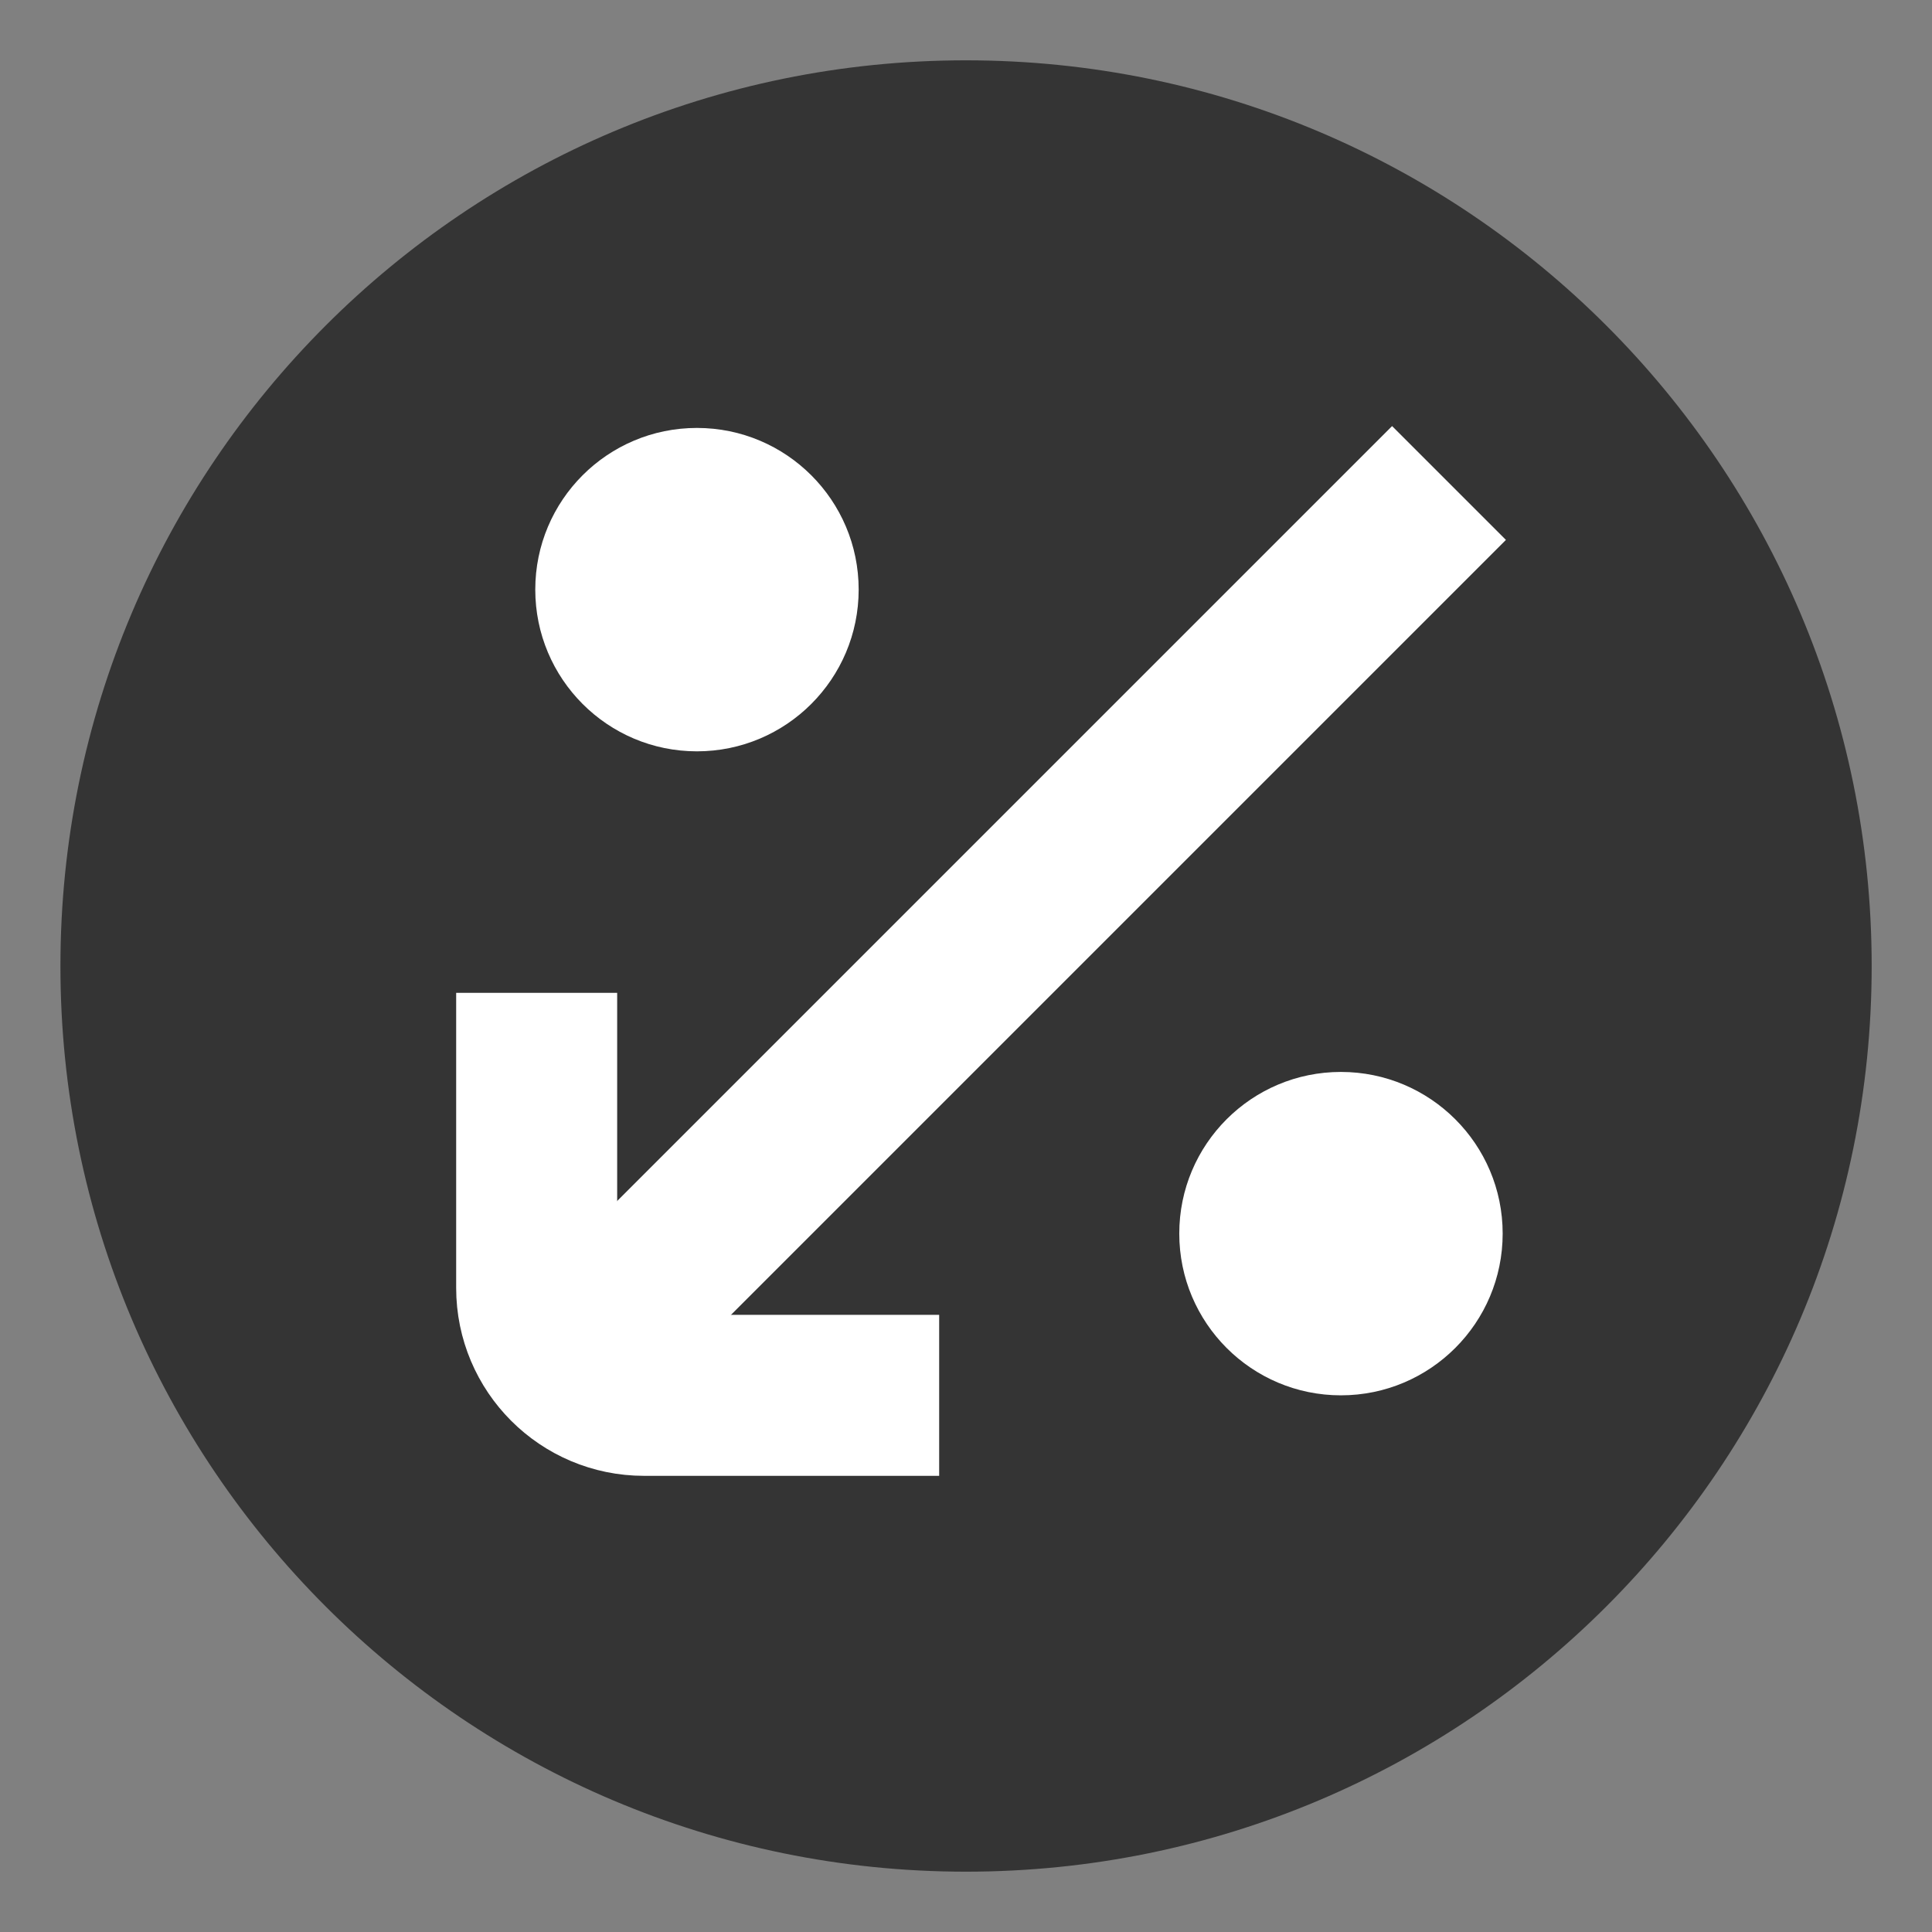
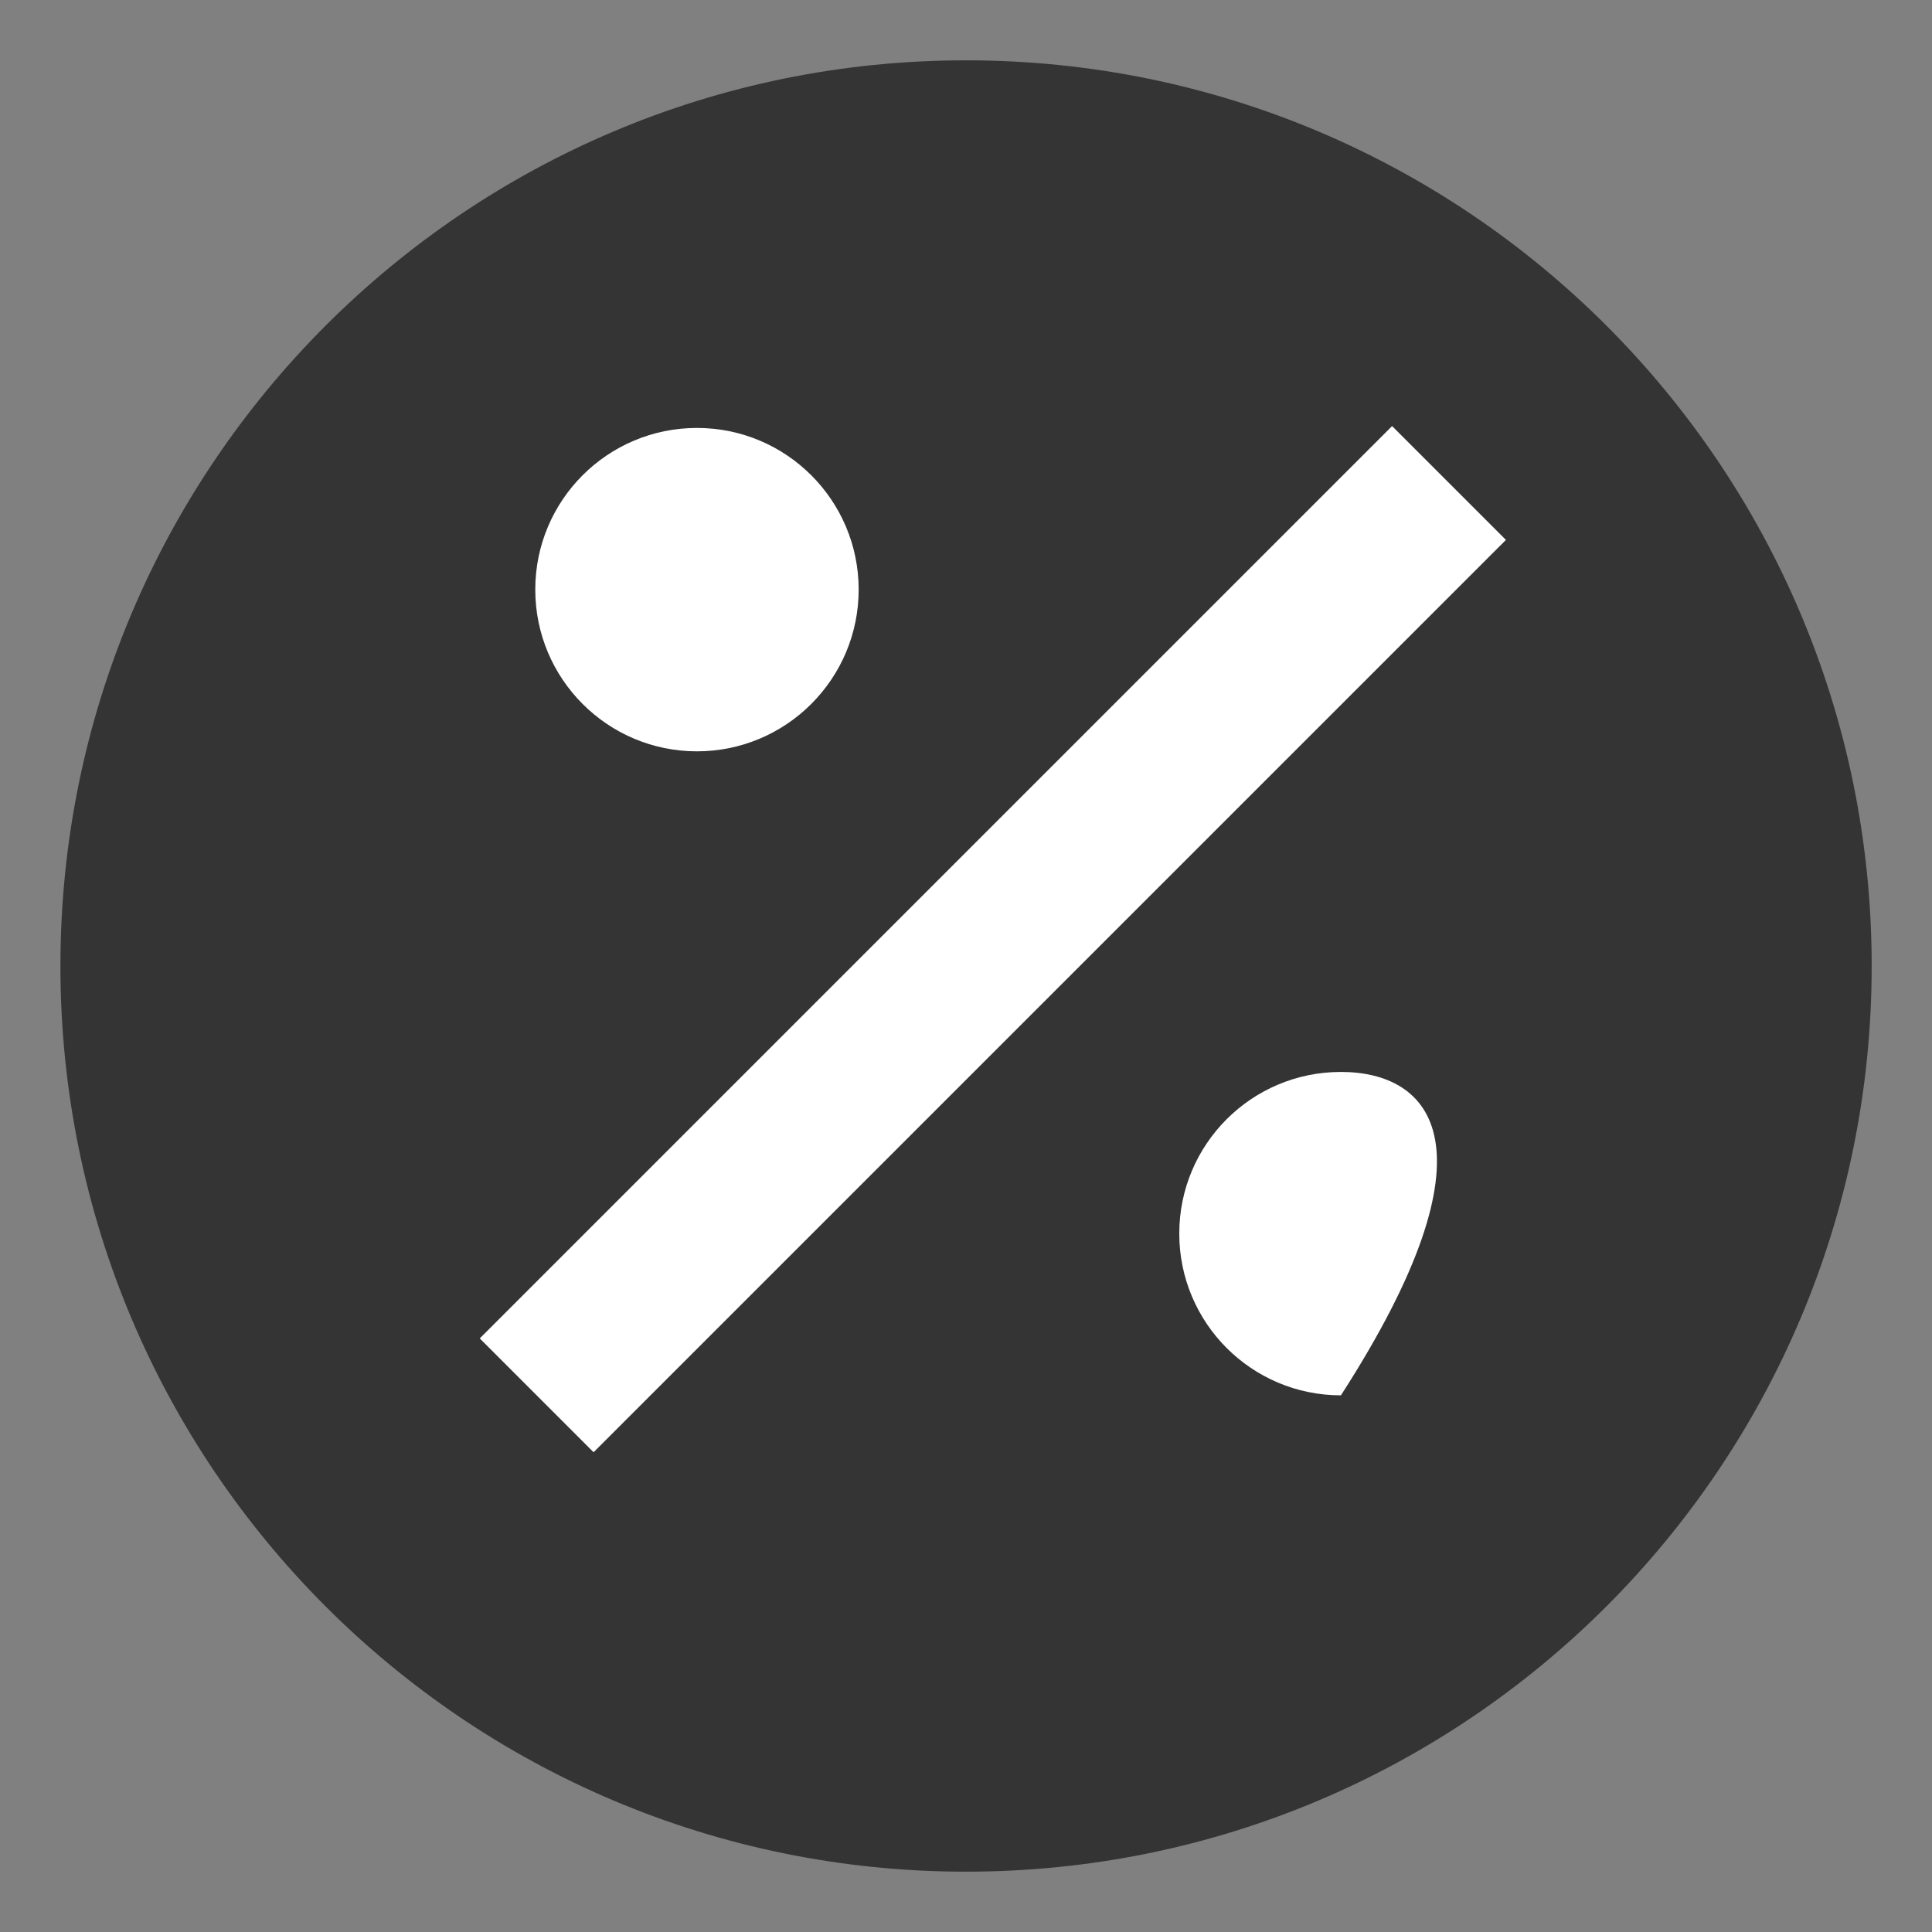
<svg xmlns="http://www.w3.org/2000/svg" width="18" height="18" viewBox="0 0 18 18" fill="none">
  <rect x="0" y="0" width="18" height="18" fill="#808080" stroke="none" />
  <path d="M9 0.562C4.34 0.562 0.563 4.34 0.563 9C0.562 13.66 4.34 17.438 9 17.438C13.66 17.438 17.438 13.66 17.438 9C17.438 4.34 13.66 0.562 9 0.562Z" fill="#343434" />
-   <path d="M12.493 9.987C11.661 9.987 10.987 10.661 10.987 11.493C10.987 12.325 11.661 13 12.493 13C13.325 13 14 12.325 14 11.493C14 10.661 13.325 9.987 12.493 9.987Z" fill="white" />
+   <path d="M12.493 9.987C11.661 9.987 10.987 10.661 10.987 11.493C10.987 12.325 11.661 13 12.493 13C14 10.661 13.325 9.987 12.493 9.987Z" fill="white" />
  <path d="M6.493 3.987C5.661 3.987 4.987 4.661 4.987 5.493C4.987 6.325 5.661 7 6.493 7C7.325 7 8 6.325 8 5.493C8 4.661 7.325 3.987 6.493 3.987Z" fill="white" />
  <path d="M13.5 4.5L5 13" stroke="white" stroke-width="1.5" stroke-miterlimit="10" />
-   <path d="M8 13L6 13C5.448 13 5 12.552 5 12L5 10" stroke="white" stroke-width="1.5" stroke-miterlimit="10" stroke-linecap="square" />
</svg>